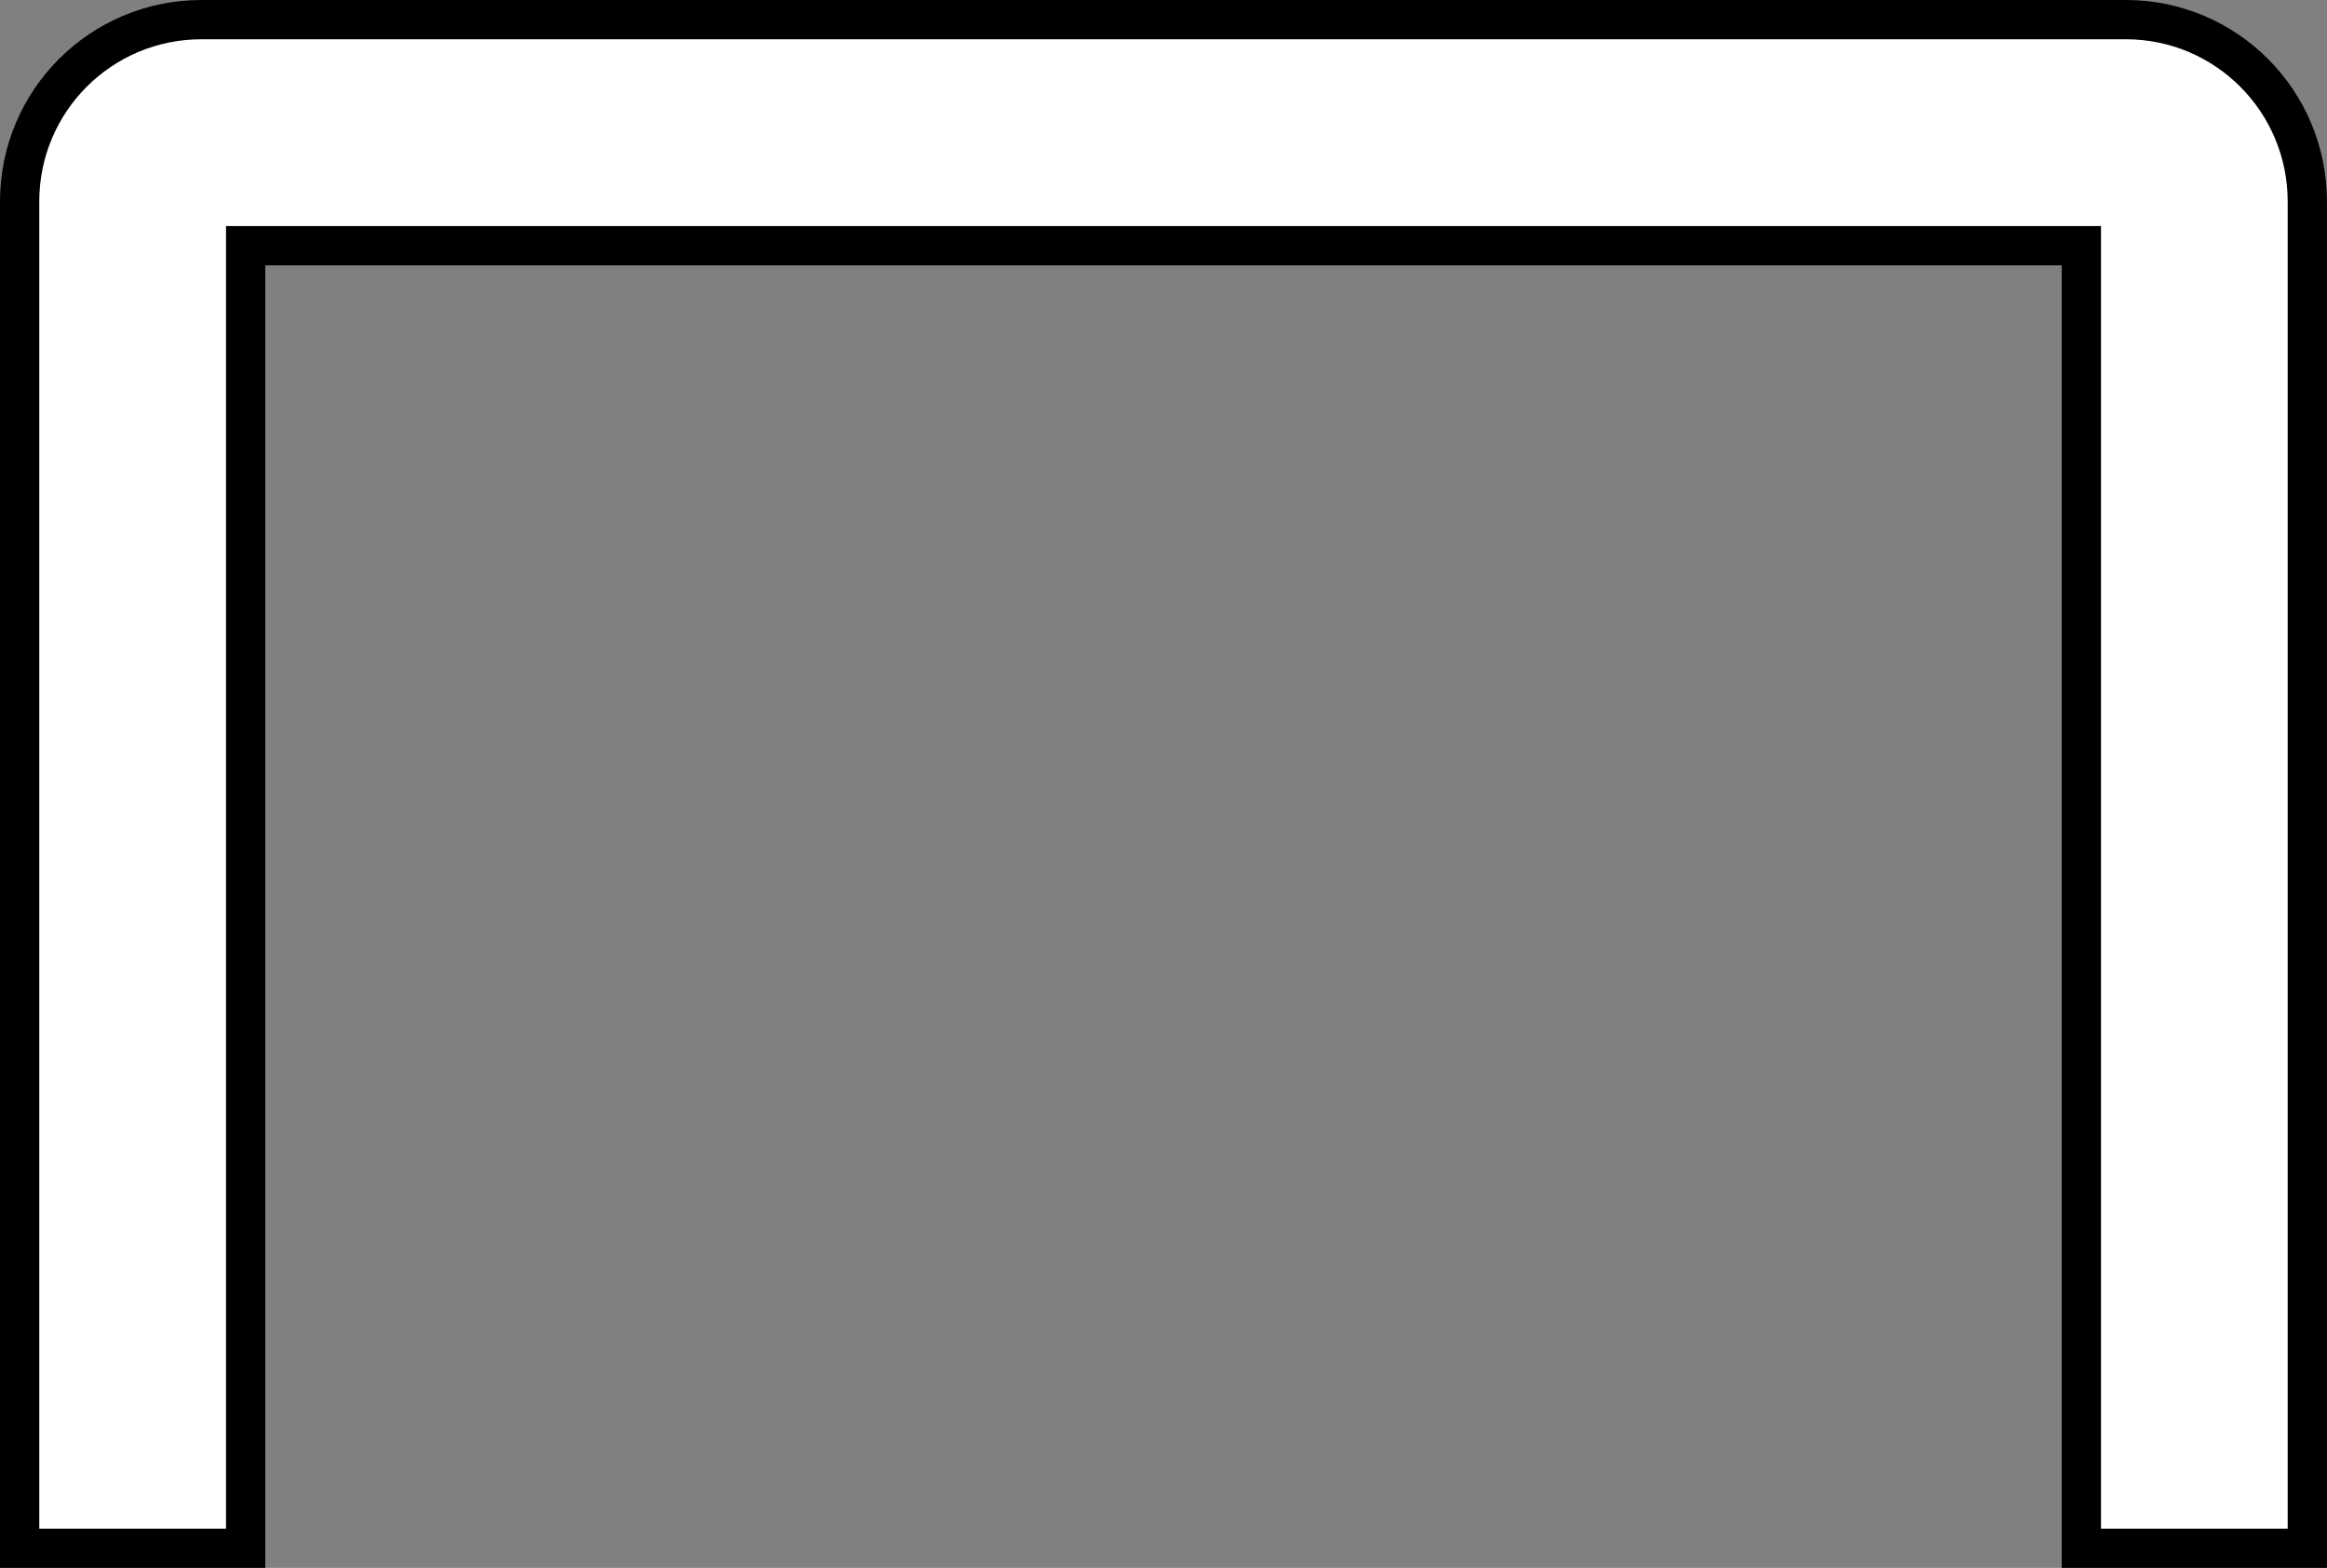
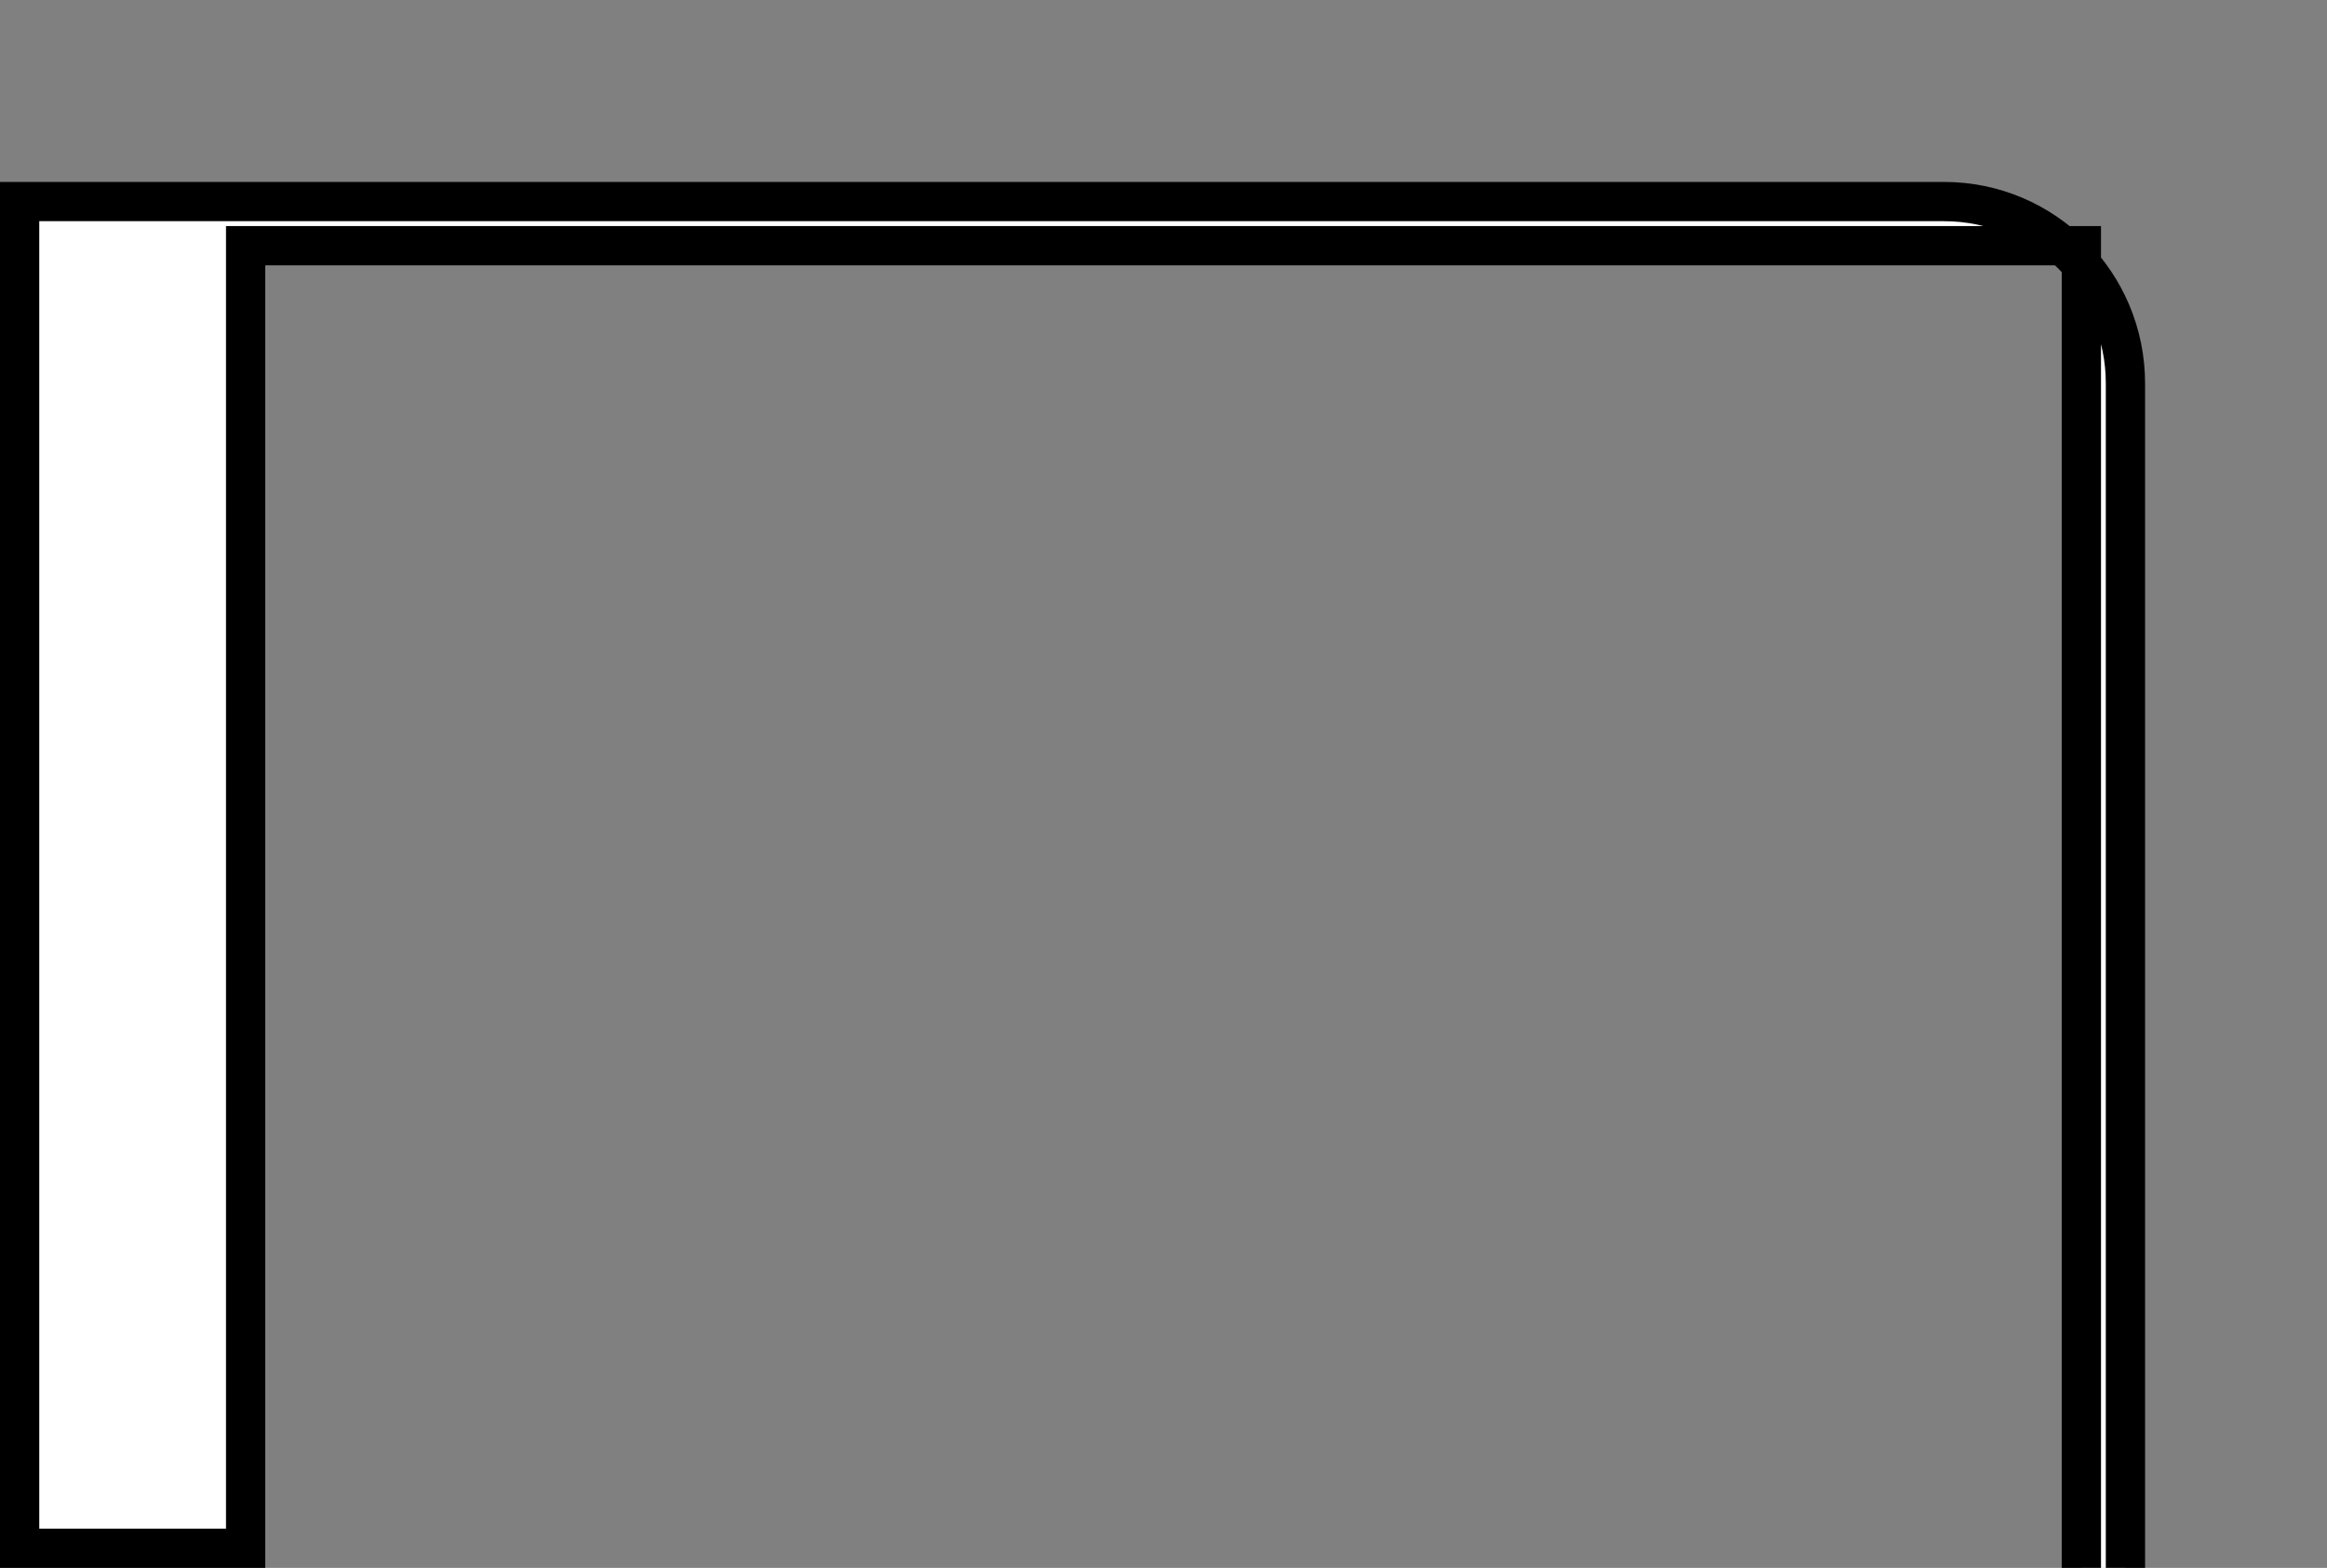
<svg xmlns="http://www.w3.org/2000/svg" version="1.1" id="image" x="0px" y="0px" width="47.404px" height="31.948px" viewBox="0 0 47.404 31.948" enable-background="new 0 0 47.404 31.948" xml:space="preserve">
  <rect x="0" y="0" width="47.404" height="31.948" fill="#808080" stroke="none" />
  <g>
-     <path fill="#FFFFFF" stroke="#000000" stroke-width="0.8" stroke-miterlimit="10" d="M42.4,31.548V5.006H5.004v26.543H0.4   V4.107C0.4,2.056,2.056,0.4,4.105,0.4l0,0h39.201c2.041,0,3.697,1.656,3.697,3.707l0,0v27.442H42.4L42.4,31.548z" />
+     <path fill="#FFFFFF" stroke="#000000" stroke-width="0.8" stroke-miterlimit="10" d="M42.4,31.548V5.006H5.004v26.543H0.4   V4.107l0,0h39.201c2.041,0,3.697,1.656,3.697,3.707l0,0v27.442H42.4L42.4,31.548z" />
  </g>
</svg>